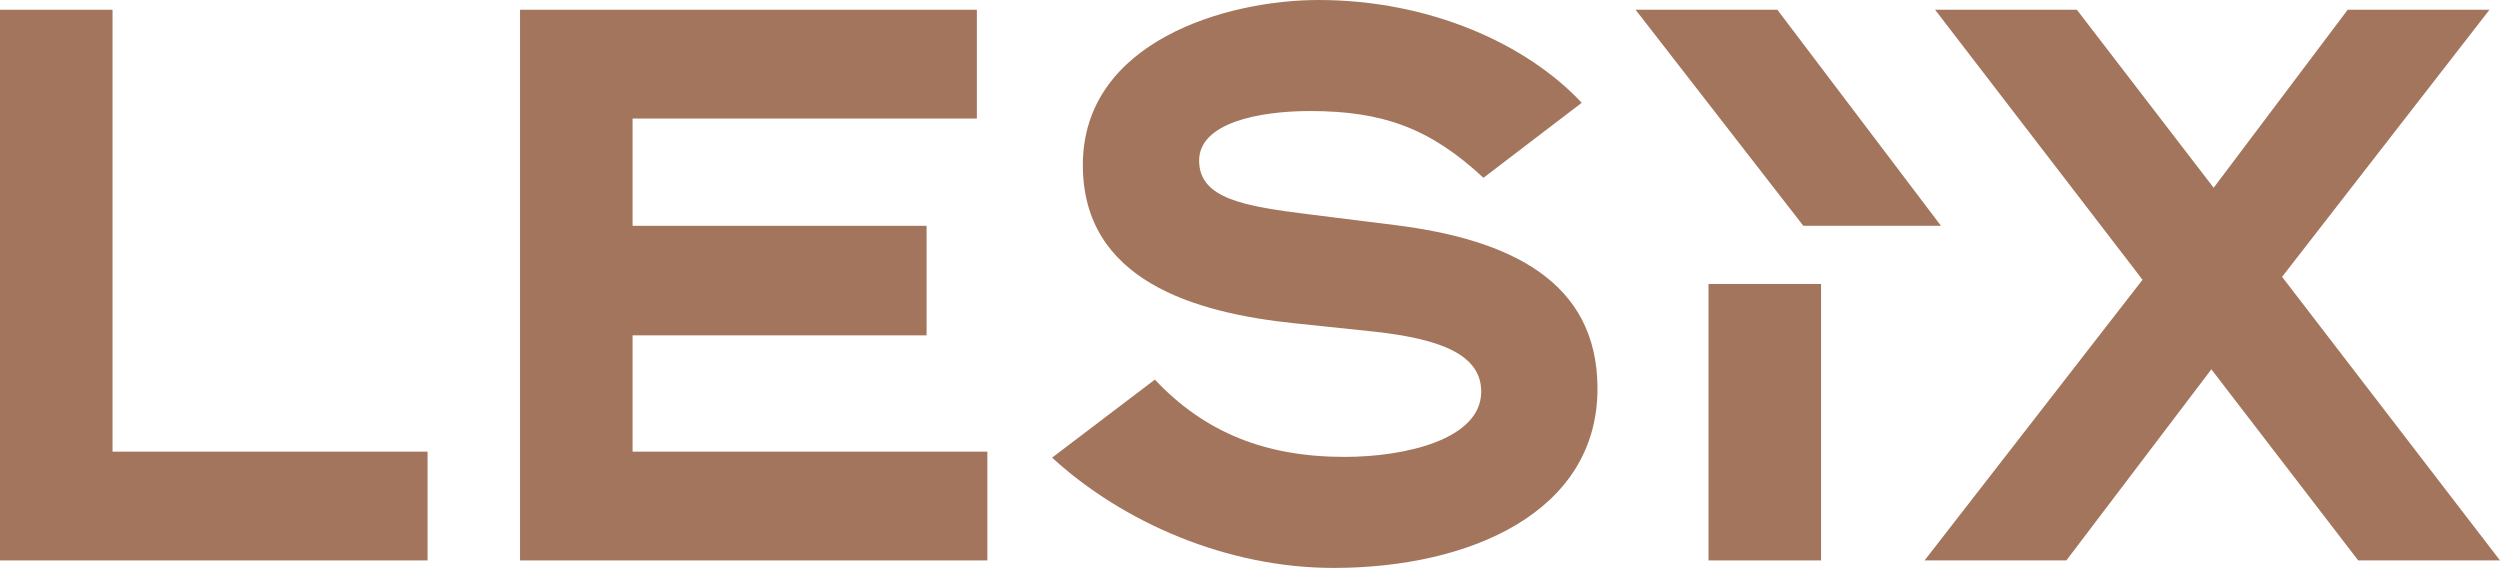
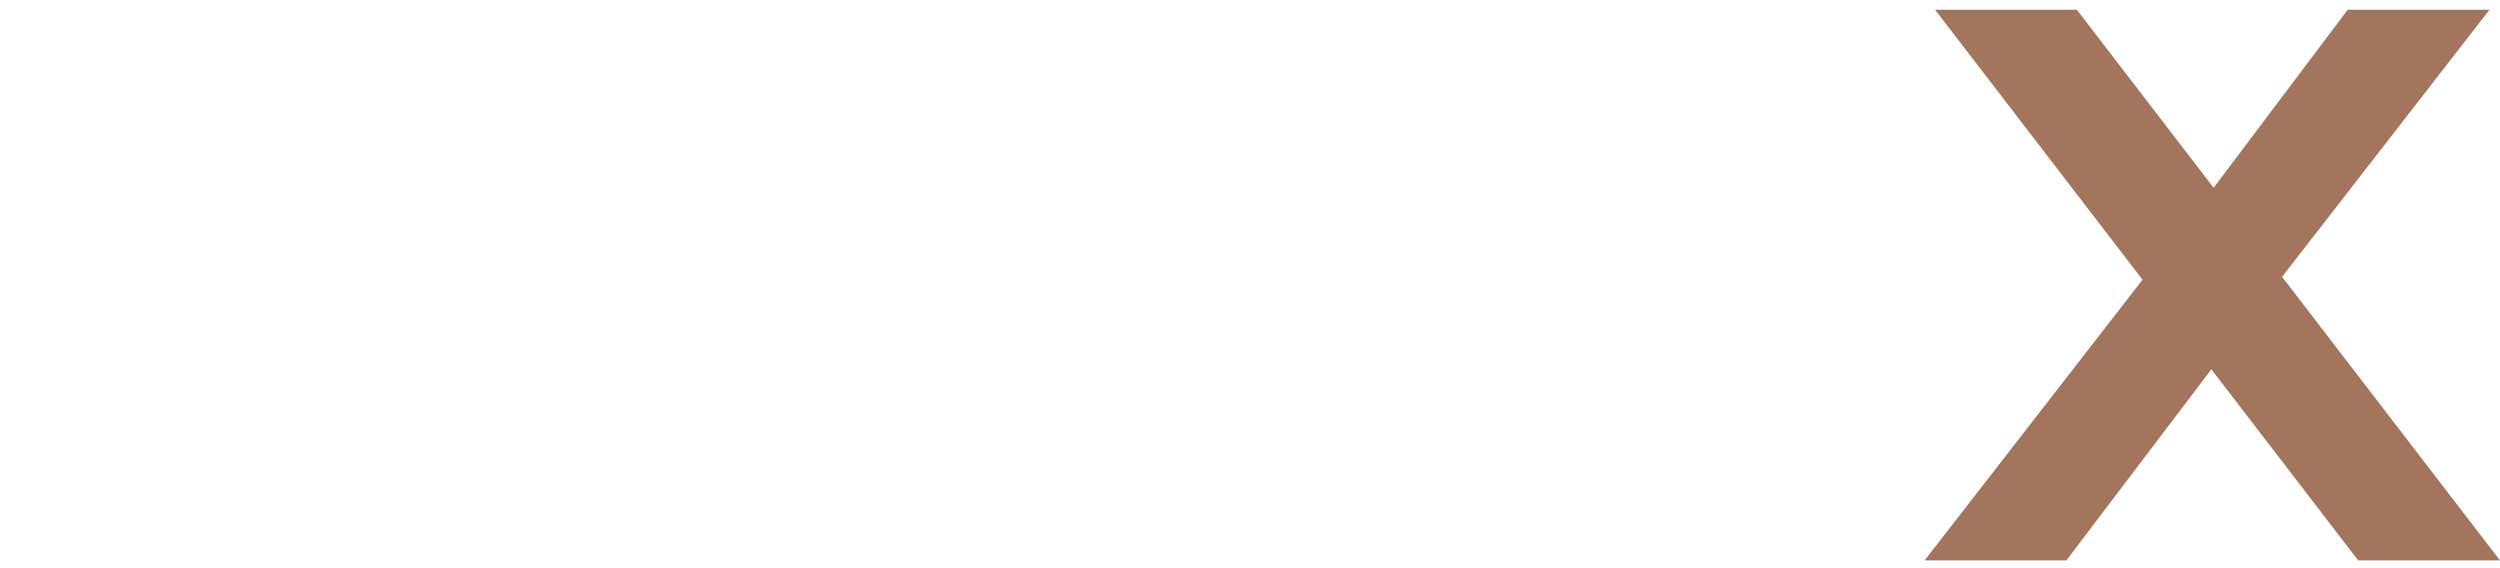
<svg xmlns="http://www.w3.org/2000/svg" xmlns:xlink="http://www.w3.org/1999/xlink" version="1.1" id="Layer_1" x="0px" y="0px" width="1103.49px" height="250.679px" viewBox="0 0 1103.49 250.679" enable-background="new 0 0 1103.49 250.679" xml:space="preserve">
-   <polygon fill="#A4755D" points="0,4.306 0,247.368 188.724,247.368 188.724,199.35 49.673,199.35 49.673,4.306 " />
-   <polygon fill="#A4755D" points="279.215,148.024 408.995,148.024 408.995,99.676 279.215,99.676 279.215,52.321 431.182,52.321   431.182,4.306 229.542,4.306 229.542,247.368 435.818,247.368 435.818,199.351 279.215,199.351 " />
  <g>
    <defs>
      <rect id="SVGID_1_" width="1103.488" height="250.679" />
    </defs>
    <clipPath id="SVGID_2_">
      <use xlink:href="#SVGID_1_" overflow="visible" />
    </clipPath>
-     <path clip-path="url(#SVGID_2_)" fill="#A4755D" d="M615.721,99.344l-37.09-4.636c-29.472-3.643-49.343-6.954-49.343-23.842   c0-16.558,26.162-21.855,49.01-21.855c32.121,0,52.986,7.615,76.496,29.472l43.38-33.116C674,19.538,631.284,0,581.941,0   c-40.4,0-103.98,18.213-103.98,72.853c0,50.665,48.678,65.235,93.713,69.872l34.773,3.643   c30.465,3.312,47.352,10.597,47.352,26.492c0,21.193-33.775,28.81-60.267,28.81c-34.773,0-61.596-10.598-83.782-34.108L464.385,202   c31.458,28.81,77.489,48.679,124.179,48.679c60.6,0,116.563-24.836,116.563-79.144C705.127,123.849,666.053,105.637,615.721,99.344   " />
-     <rect x="754.135" y="125.34" clip-path="url(#SVGID_2_)" fill="#A4755D" width="49.672" height="122.028" />
-     <polygon clip-path="url(#SVGID_2_)" fill="#A4755D" points="856.747,99.676 784.52,4.305 721.934,4.305 795.992,99.676  " />
    <polygon clip-path="url(#SVGID_2_)" fill="#A4755D" points="1103.488,247.368 1007.306,122.195 1098.852,4.306 1036.265,4.306    977.093,82.875 916.721,4.306 854.134,4.306 945.708,123.48 849.498,247.368 912.085,247.368 976.087,163.018 1040.9,247.368  " />
  </g>
</svg>